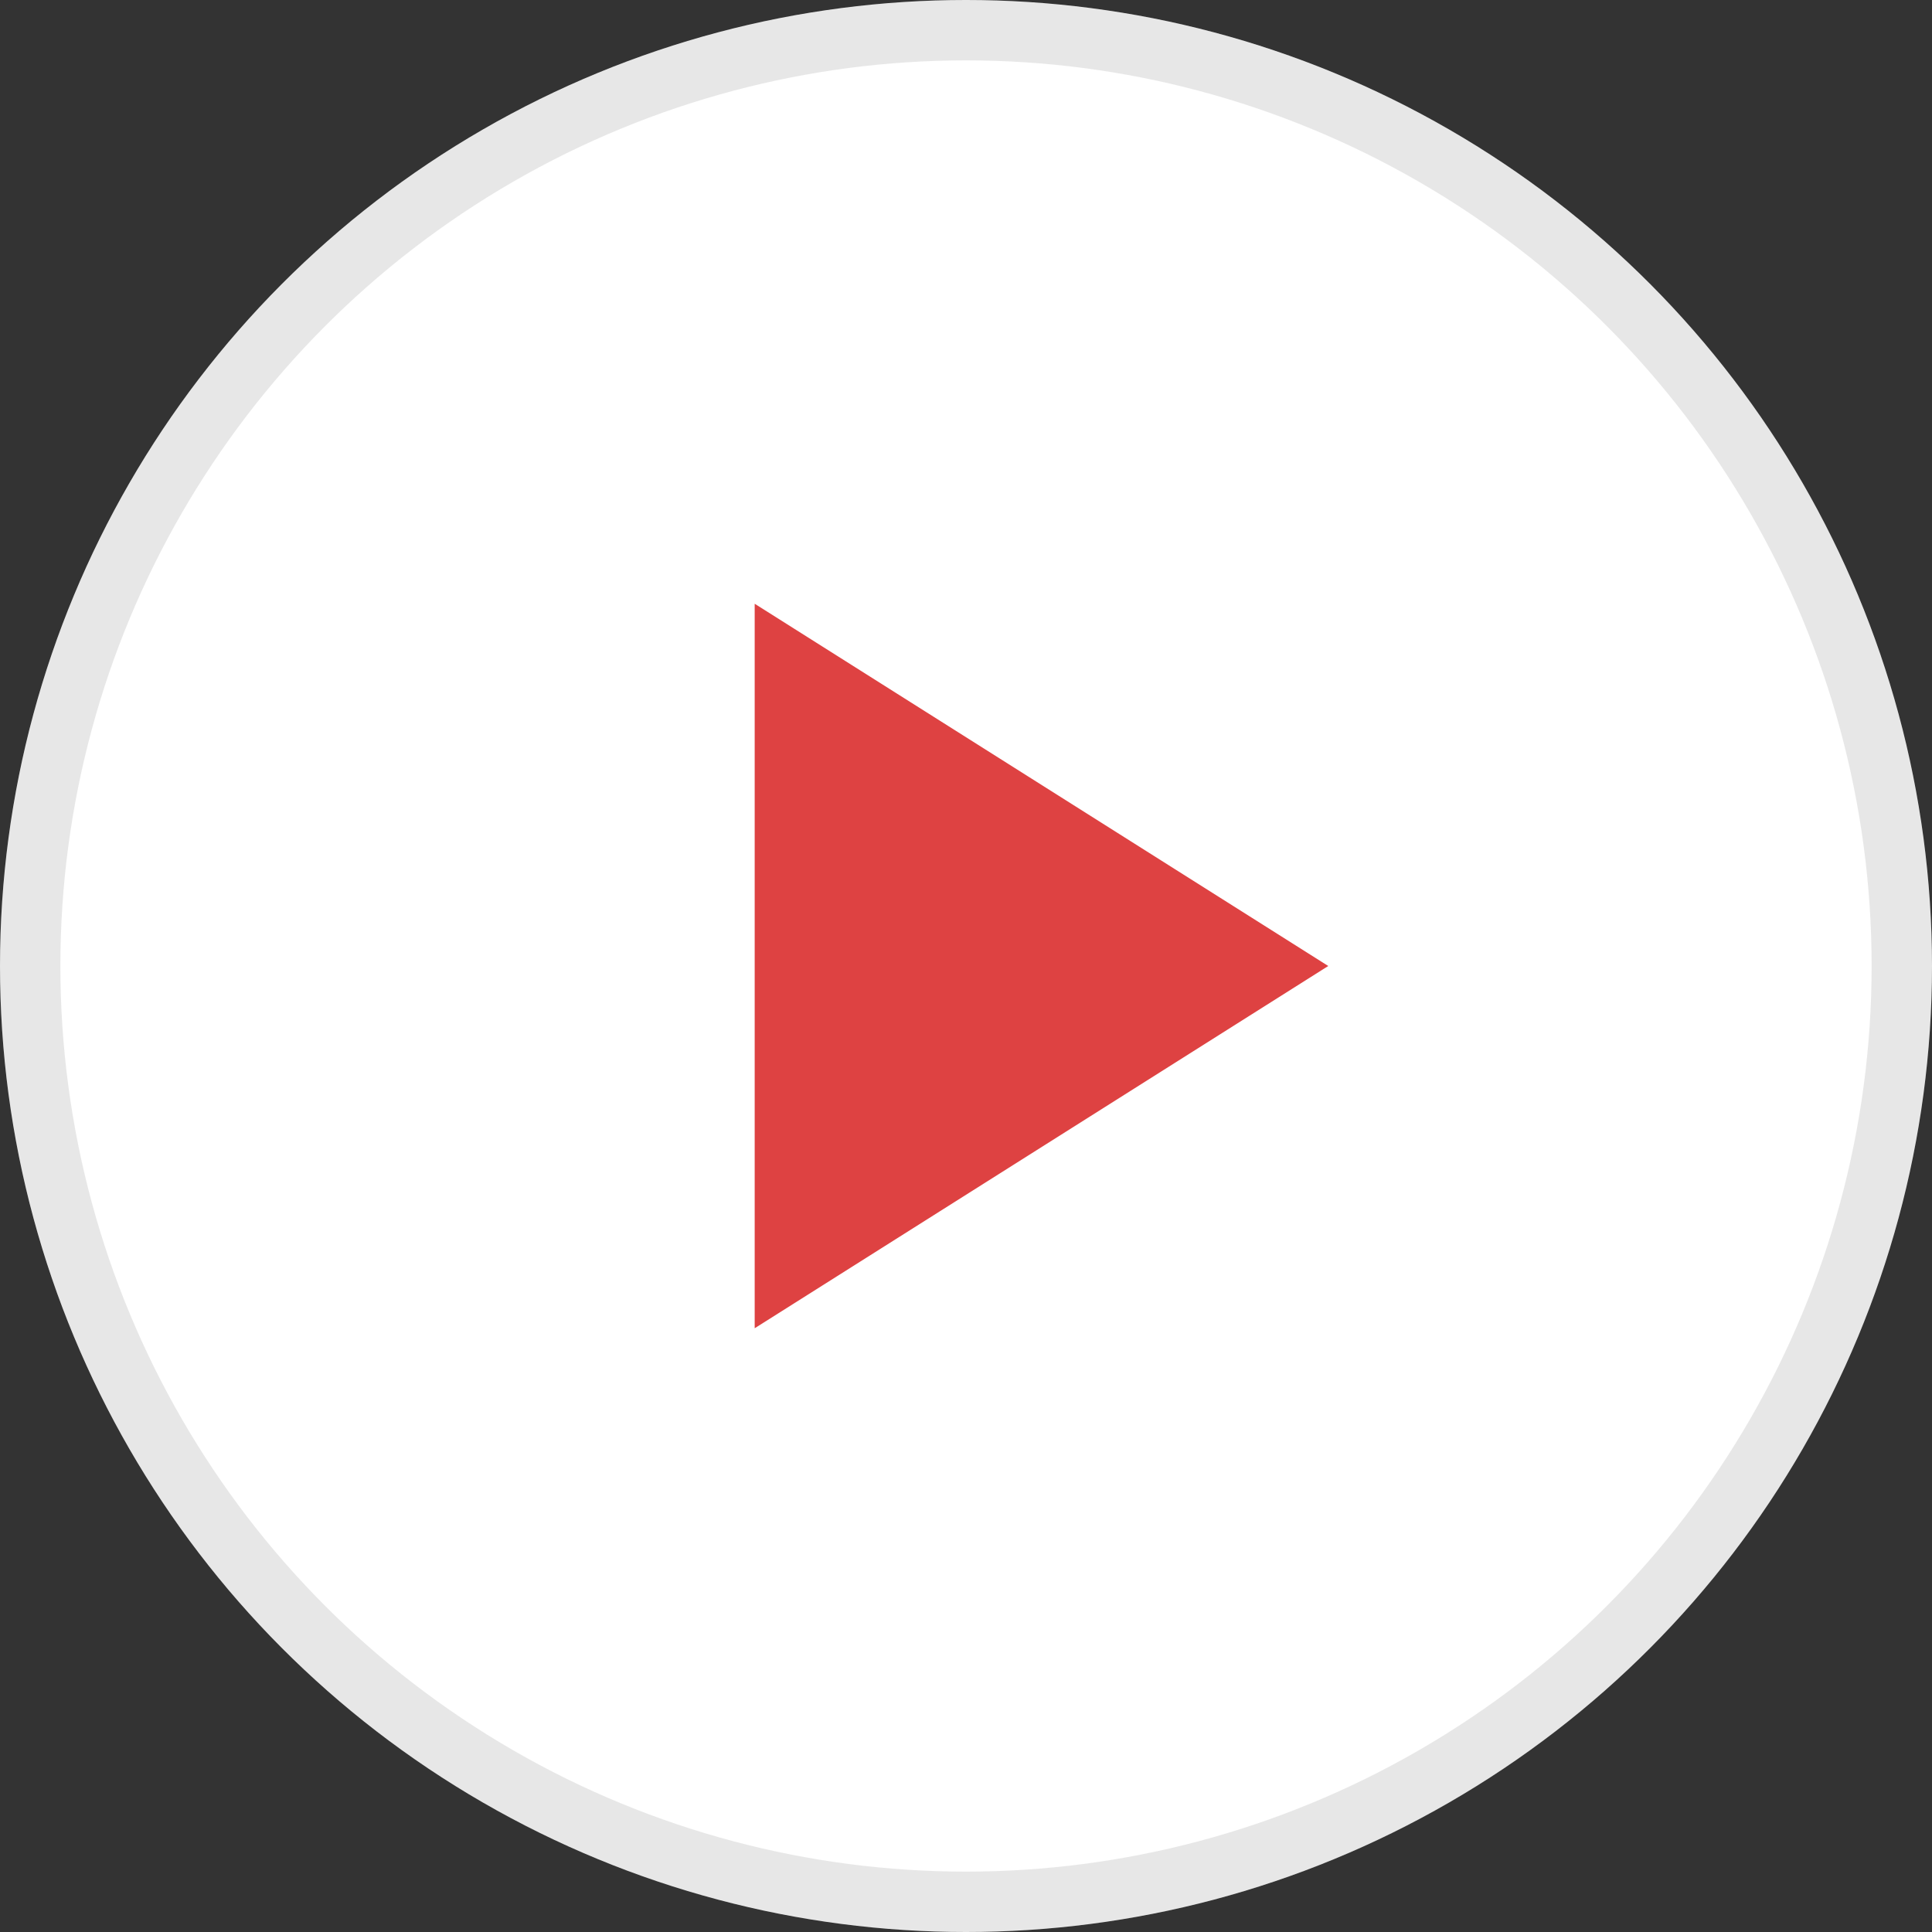
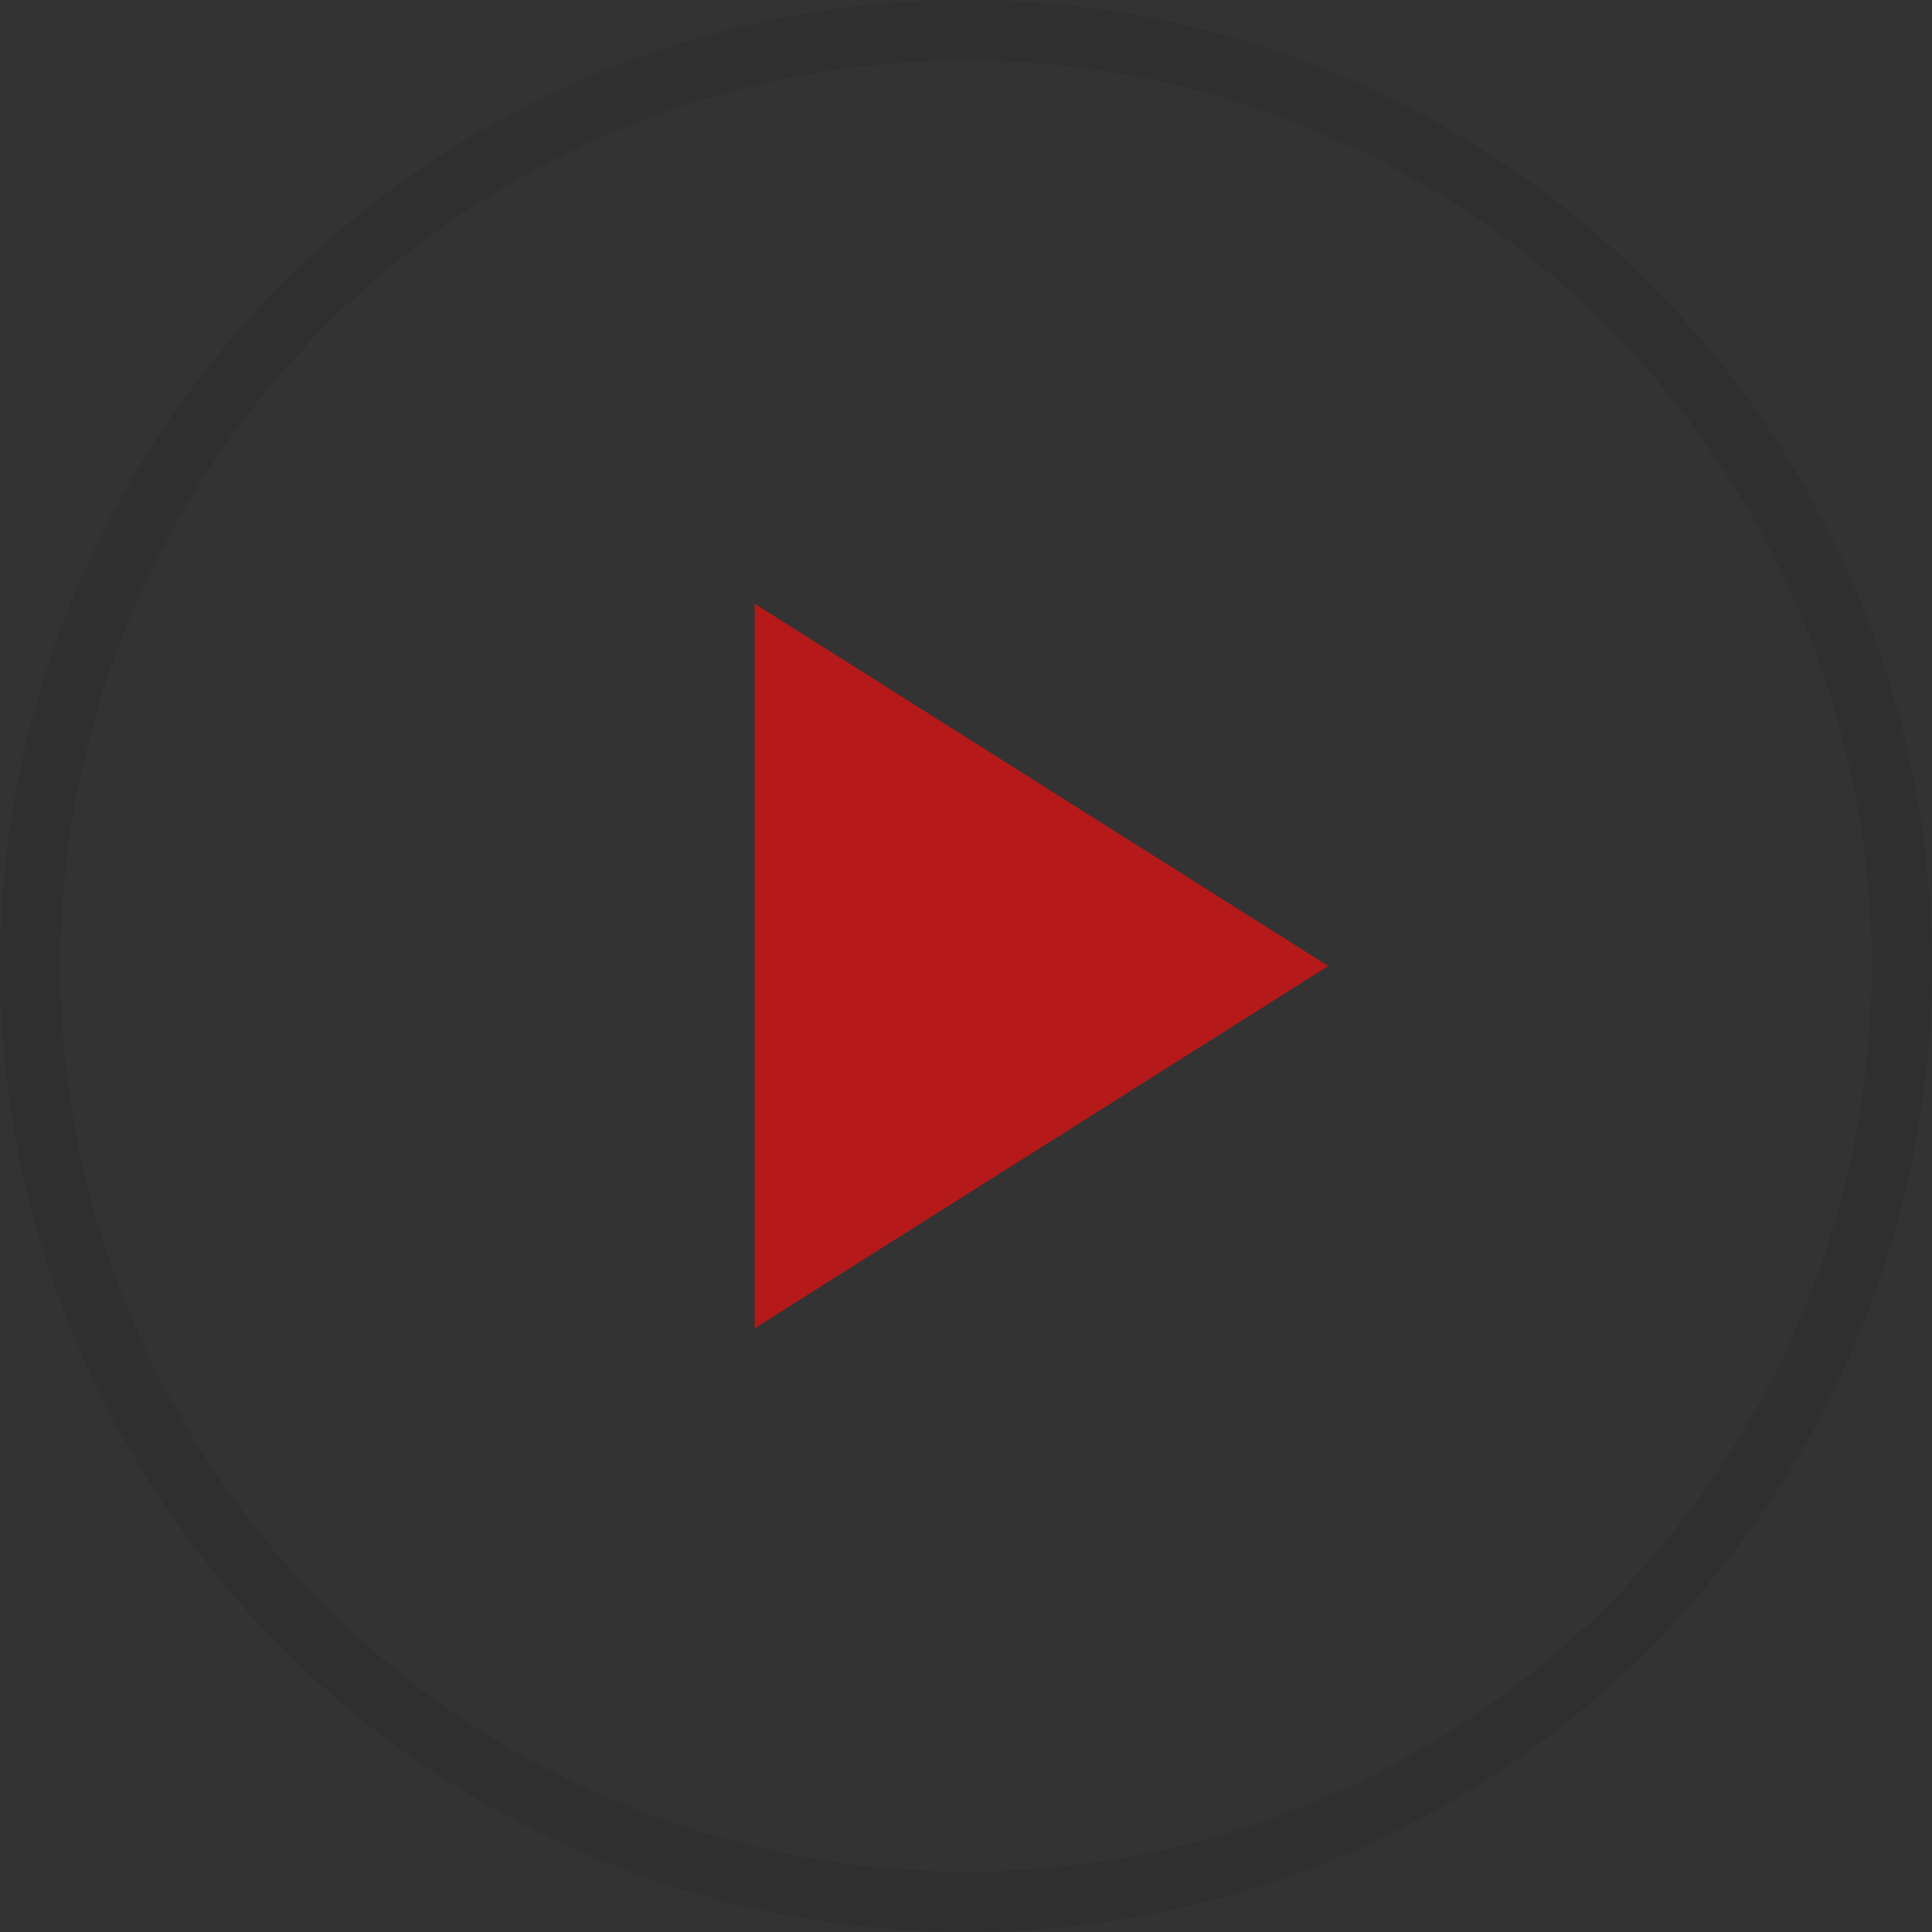
<svg xmlns="http://www.w3.org/2000/svg" width="64px" height="64px" viewBox="0 0 64 64" version="1.1">
  <rect x="0" y="0" width="64" height="64" fill="#333333" stroke="none" />
  <title>Play (1)</title>
  <desc>Created with Sketch.</desc>
  <g id="Page-1" stroke="none" stroke-width="1" fill="none" fill-rule="evenodd">
    <g id="Play-(1)">
-       <circle id="Oval" fill="#FFFFFF" fill-rule="nonzero" cx="32" cy="32" r="32" />
      <circle id="Oval" stroke-opacity="0.1" stroke="#0E0E0E" stroke-width="2" cx="32" cy="32" r="31" />
      <polygon id="Path" fill="#D51313" fill-rule="nonzero" opacity="0.8" points="25 20 25 44 44 32" />
    </g>
  </g>
</svg>